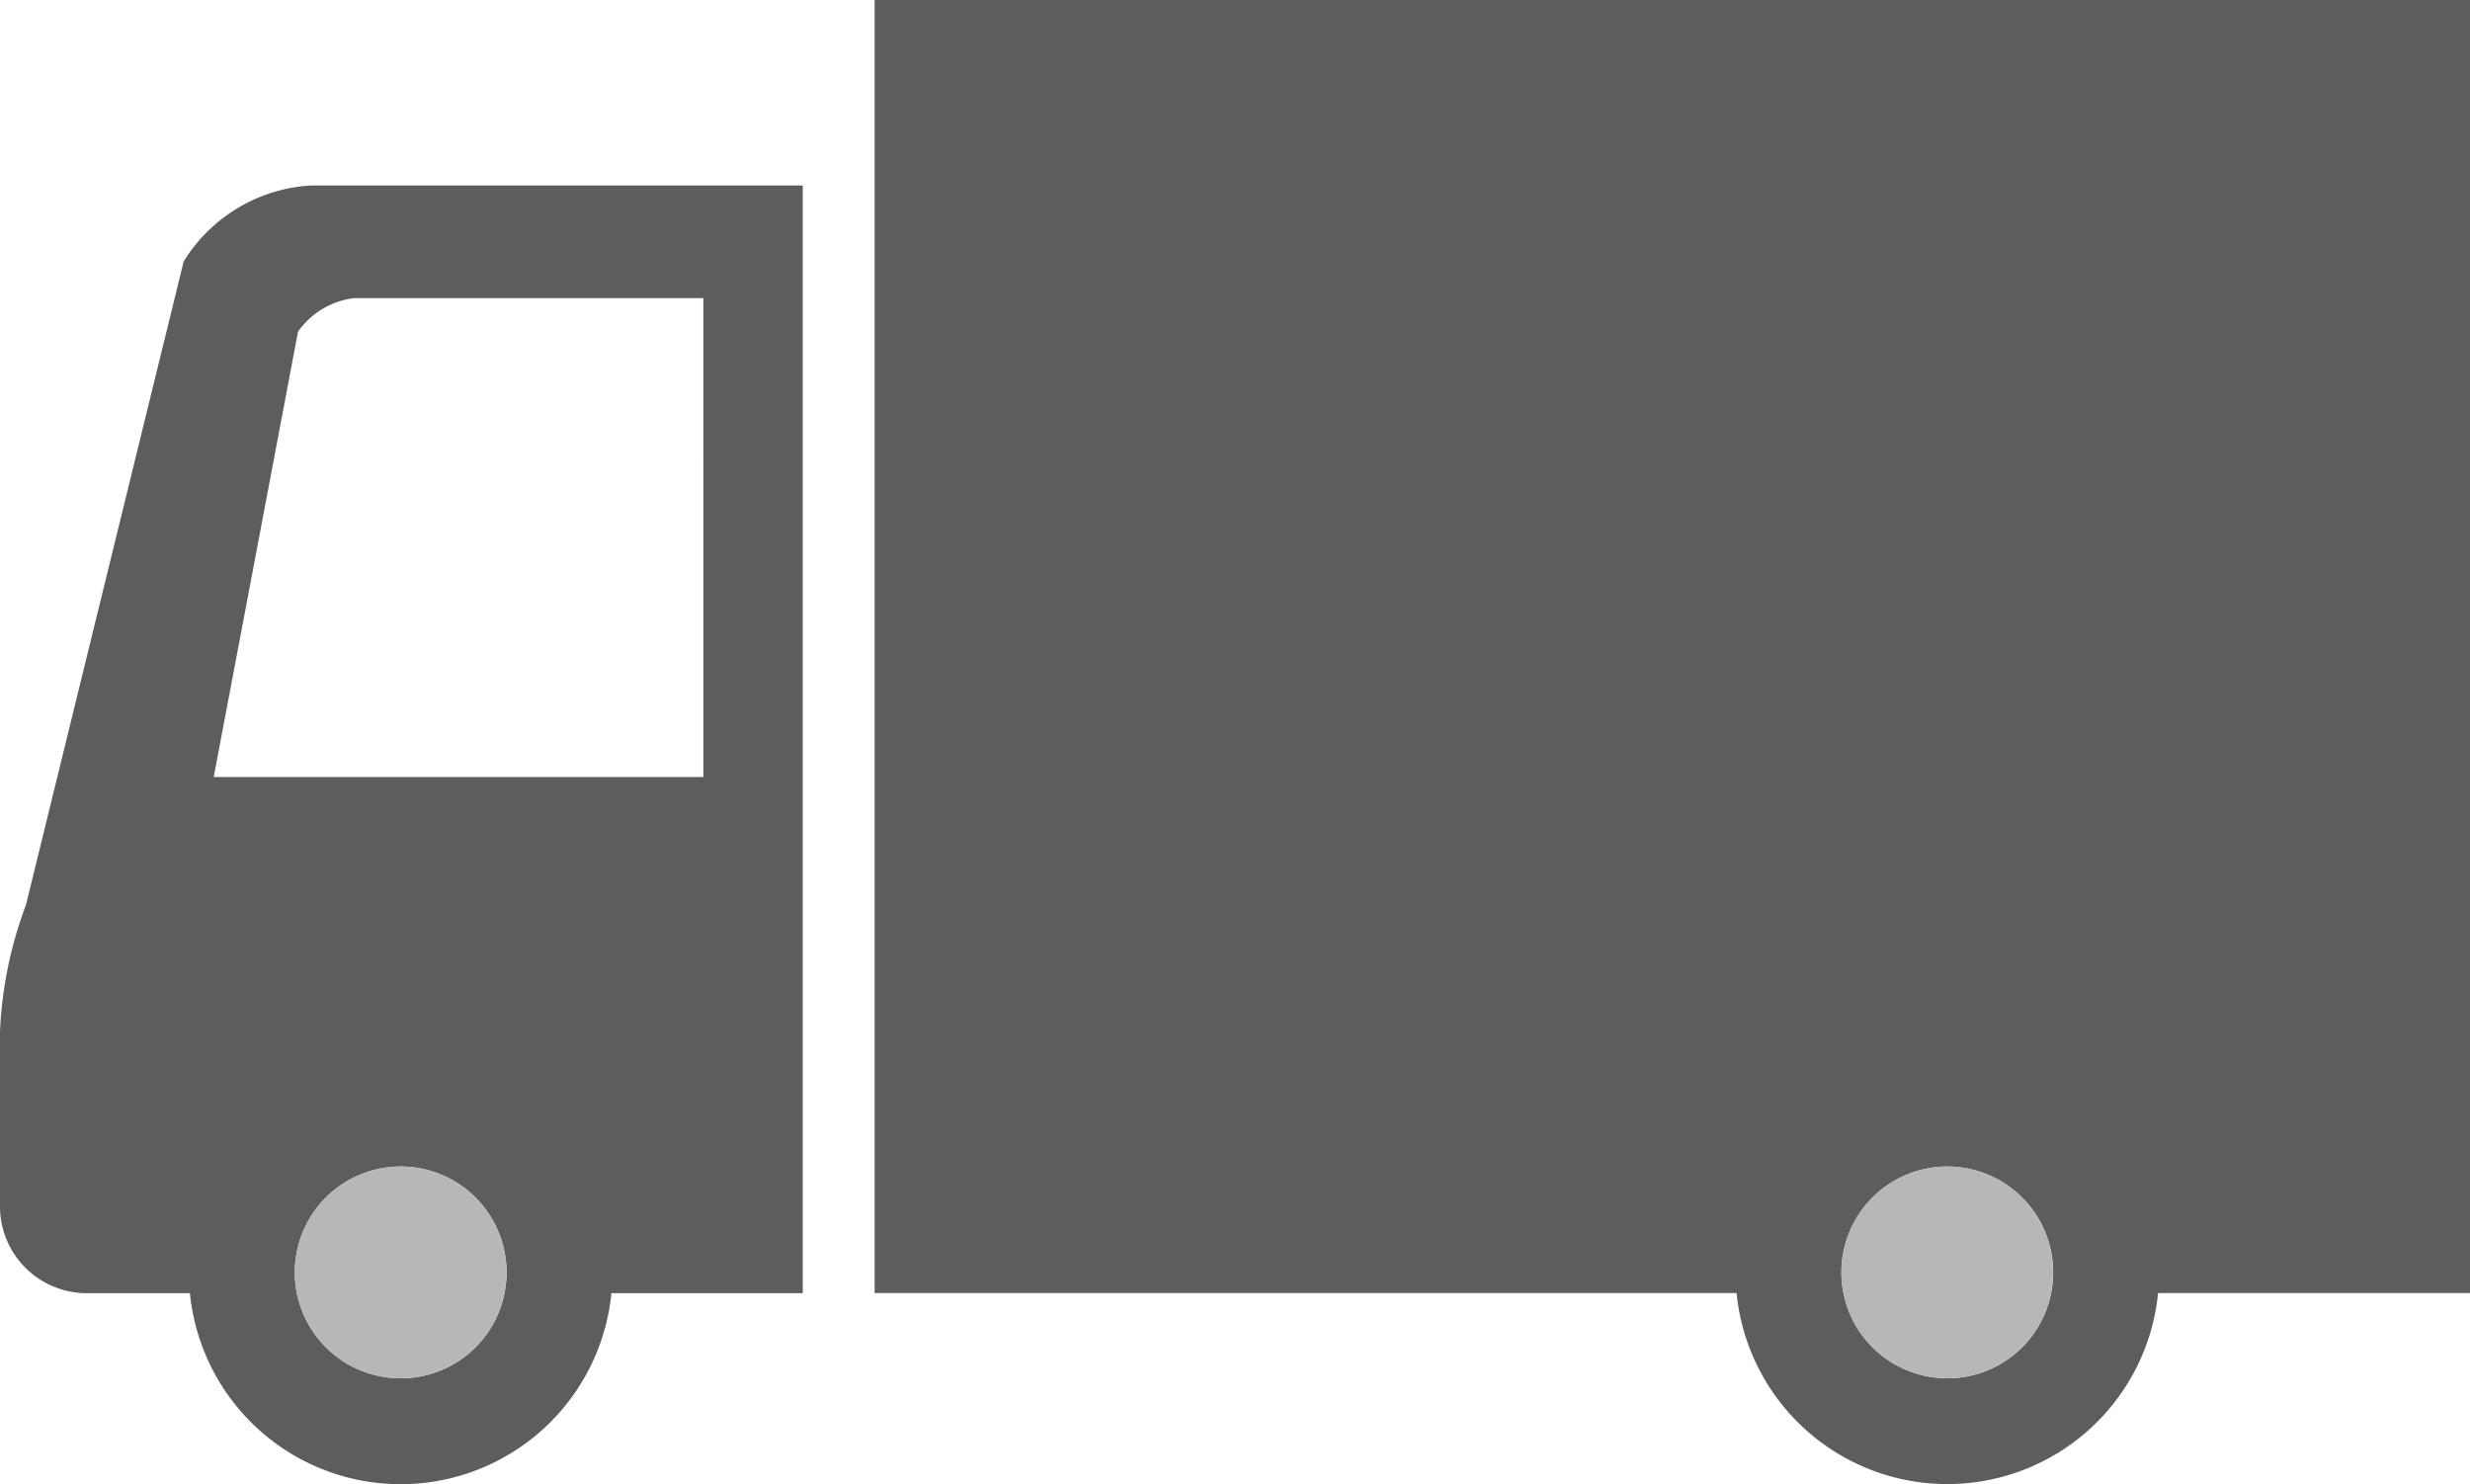
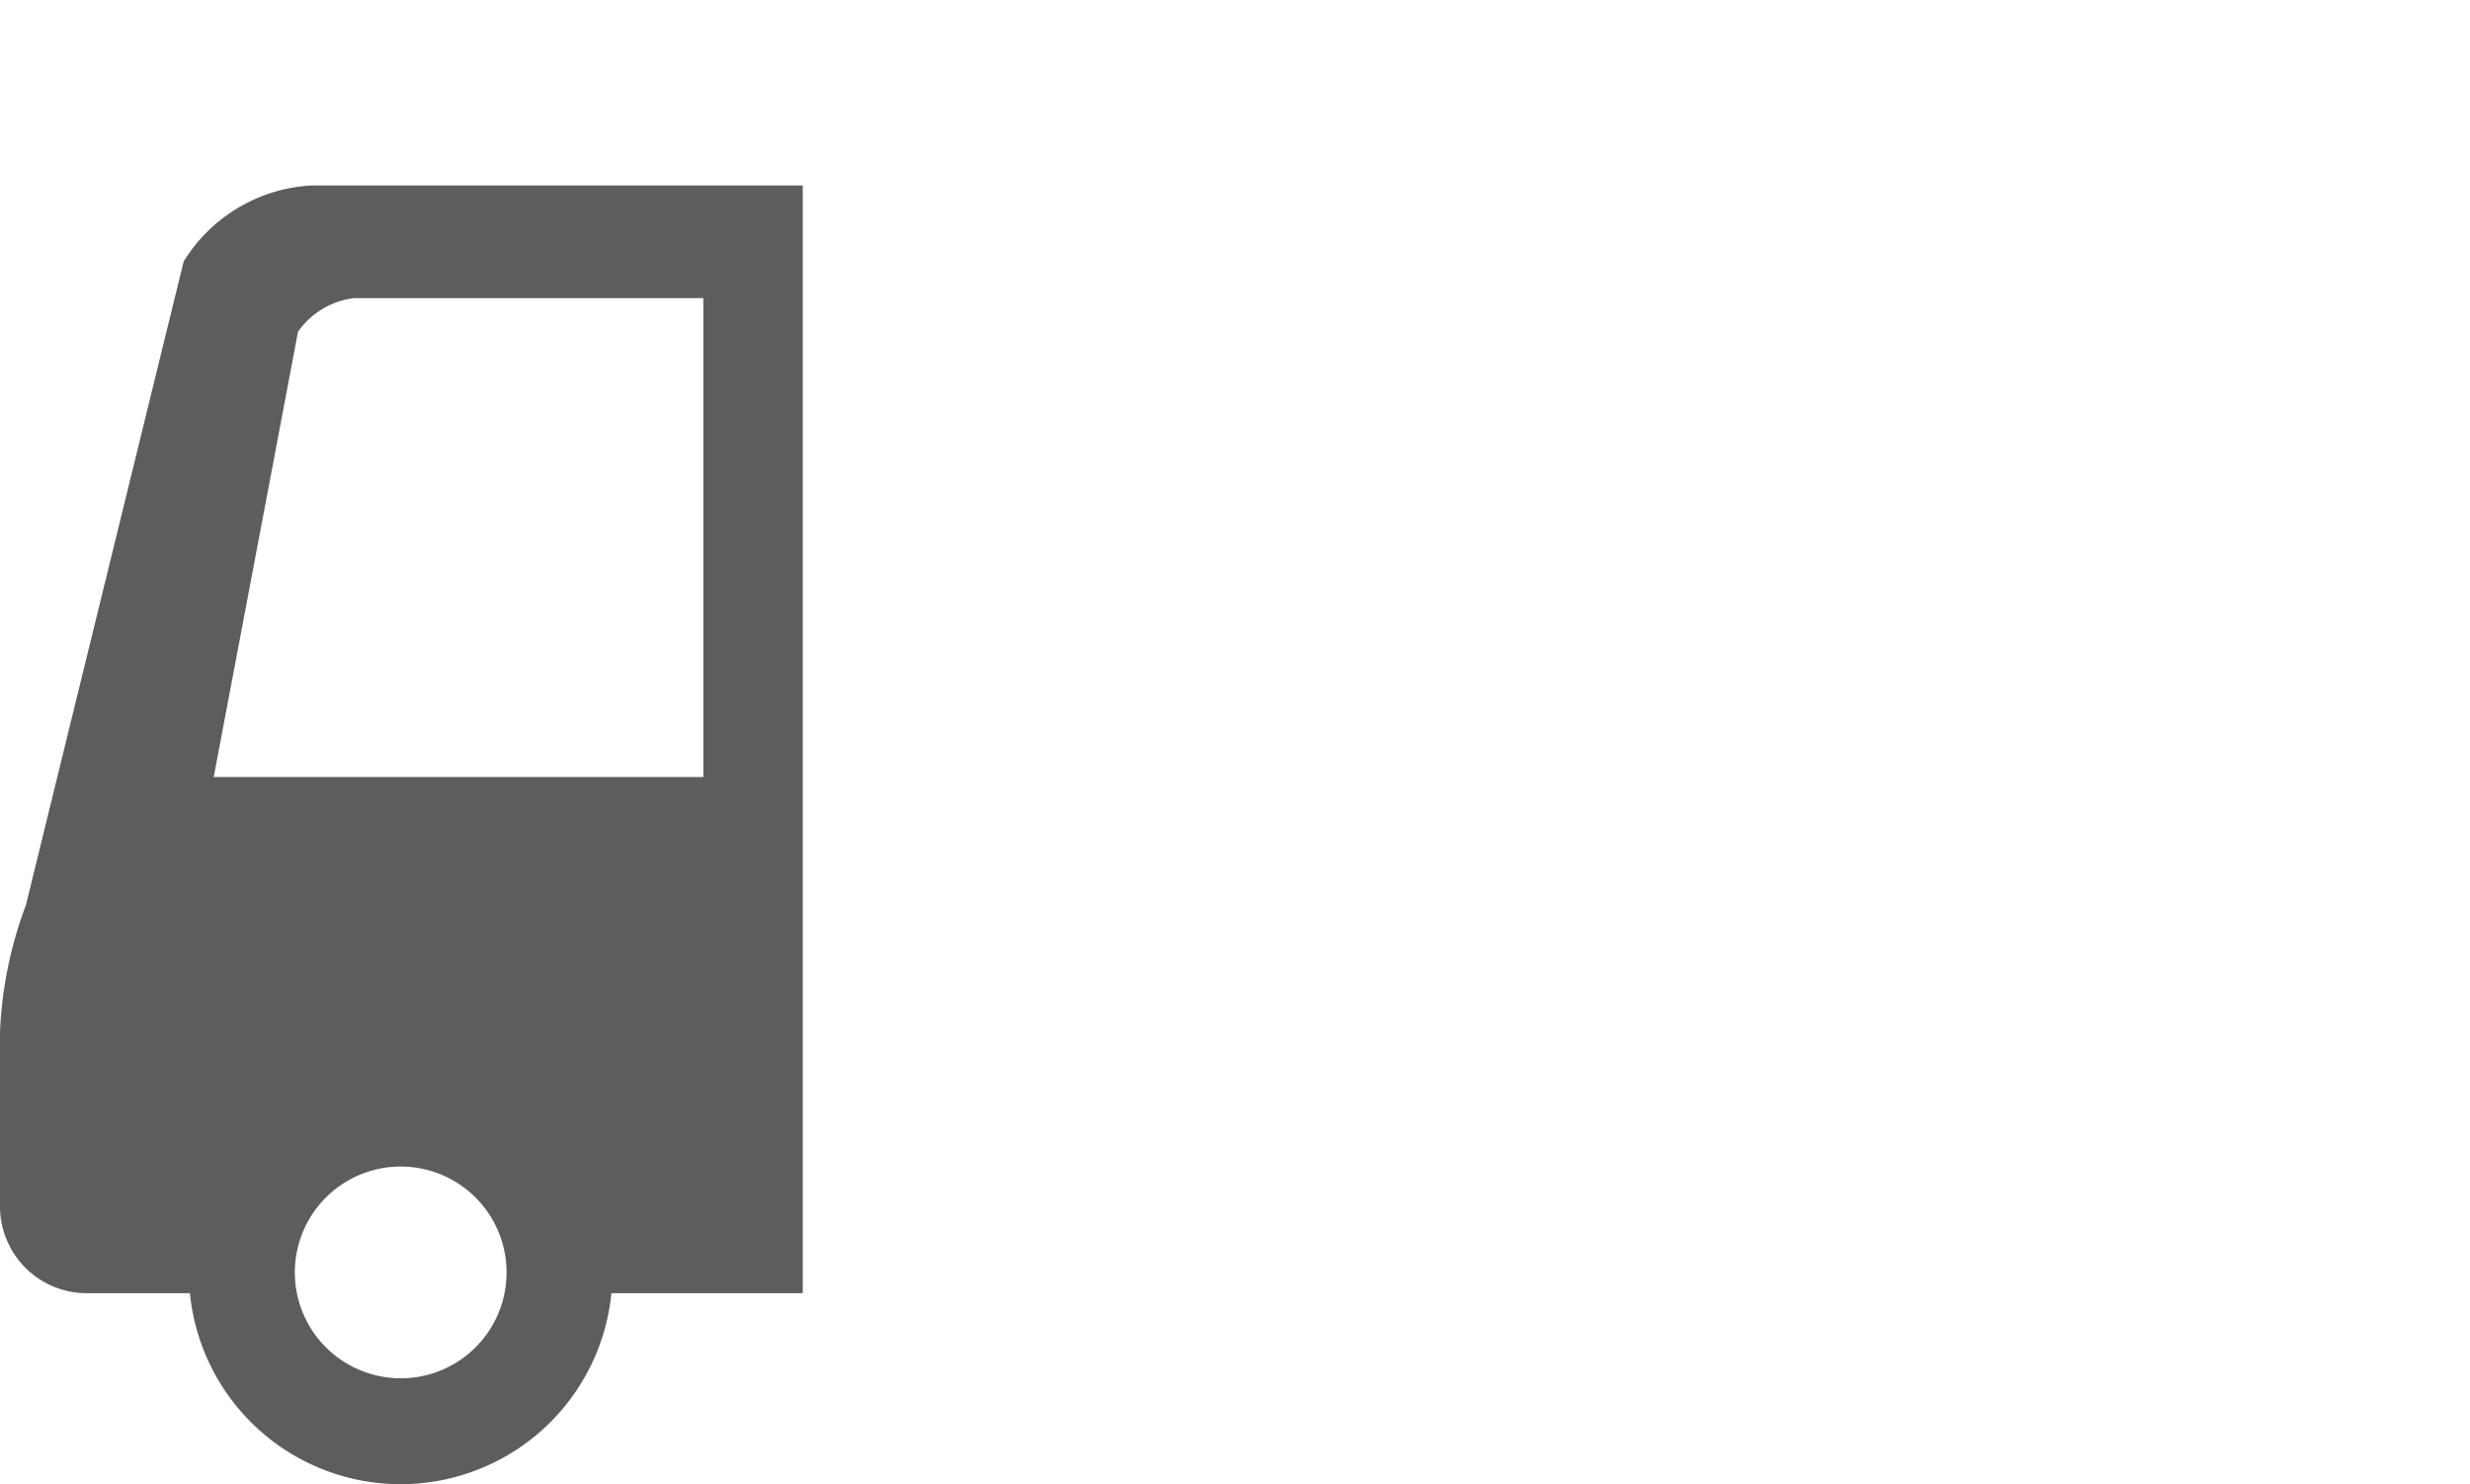
<svg xmlns="http://www.w3.org/2000/svg" width="185" height="111.164" viewBox="0 0 185 111.164">
  <defs>
    <clipPath id="a">
      <rect width="185" height="111.164" fill="none" />
    </clipPath>
  </defs>
  <g clip-path="url(#a)">
    <g clip-path="url(#a)">
      <g opacity="0.9">
        <g clip-path="url(#a)">
          <path d="M23.32,13.891a12.019,12.019,0,0,0-9.563,5.69L1.943,67.782A30.593,30.593,0,0,0,0,77.282v13.1a6.5,6.5,0,0,0,6.475,6.475h7.75a15.861,15.861,0,0,0,31.569,0H60.126V13.891Zm6.688,89.338A7.929,7.929,0,1,1,37.941,95.3a7.929,7.929,0,0,1-7.933,7.933ZM52.682,58.2H16.007l6.315-33.36a6.02,6.02,0,0,1,4.219-2.513h26.14Z" fill="#4b4b4b" />
-           <path d="M30.007,87.369a7.929,7.929,0,1,1-7.933,7.925,7.927,7.927,0,0,1,7.933-7.925" fill="#afafaf" />
-           <path d="M65.508,0V96.848h64.56a15.861,15.861,0,0,0,31.569,0H185V0Zm80.339,103.23A7.929,7.929,0,1,1,153.78,95.3a7.929,7.929,0,0,1-7.933,7.933Z" fill="#4b4b4b" />
-           <path d="M145.847,87.369a7.929,7.929,0,1,1-7.936,7.925,7.927,7.927,0,0,1,7.936-7.925" fill="#afafaf" />
        </g>
      </g>
    </g>
  </g>
</svg>